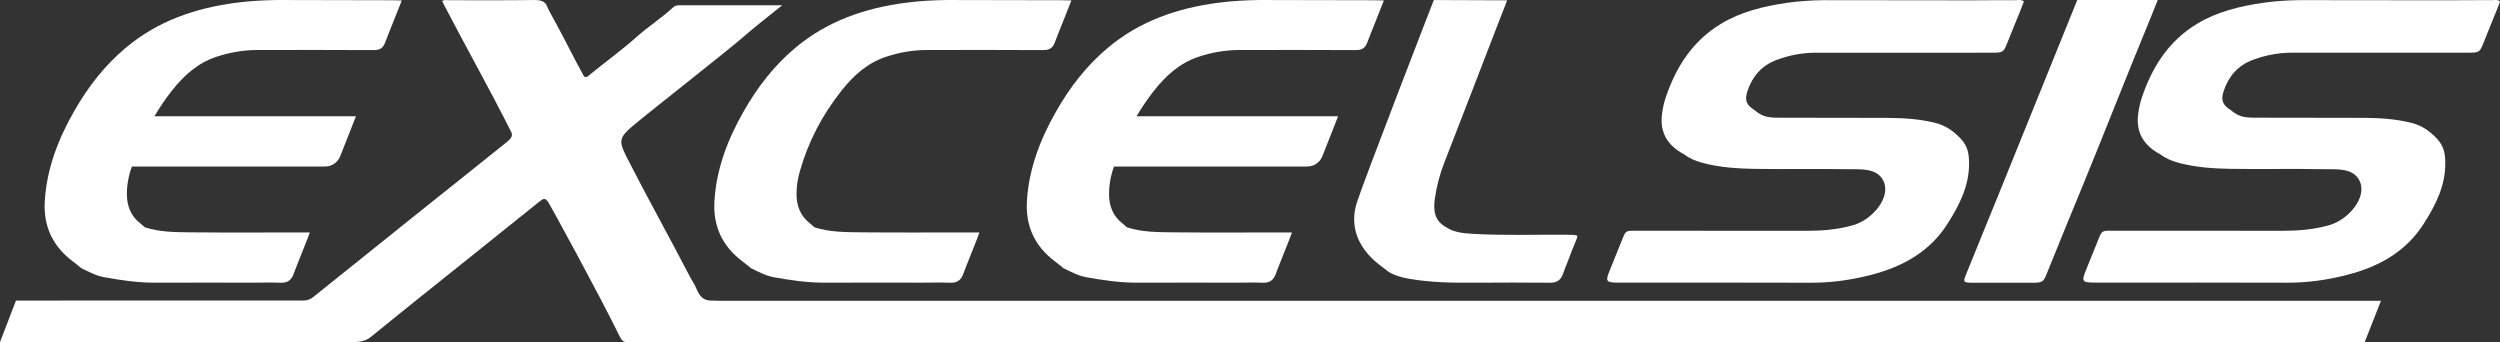
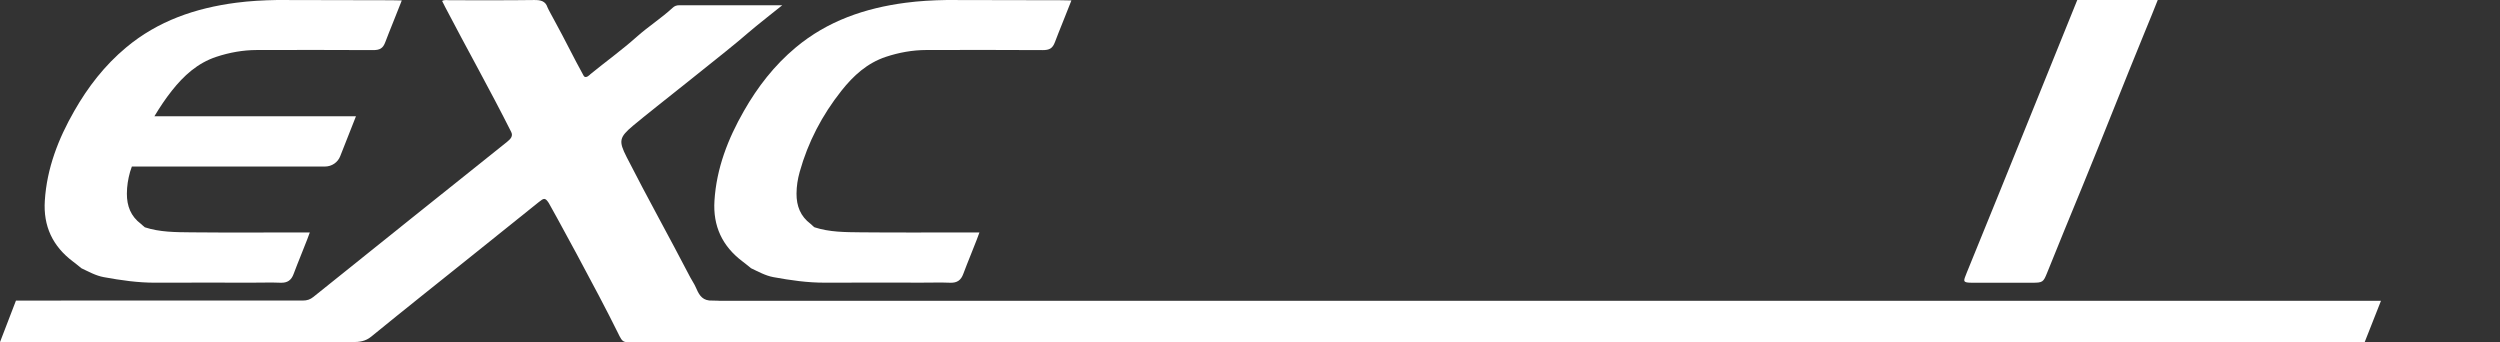
<svg xmlns="http://www.w3.org/2000/svg" height="23" viewBox="0 0 168 23" width="168">
  <rect x="0" y="0" width="168" height="23" fill="#333333" stroke="none" />
  <g fill="#fff" fill-rule="evenodd">
-     <path d="m167.471.009c-.991-.008-1.979.013-2.97.011-3.322-.002-6.644-.008-9.966-.011-.83.011-1.659.064-2.481.183-1.548.229-3.058.592-4.401 1.401-1.923 1.16-3.031 2.915-3.719 4.957-.122.364-.2.734-.25 1.114-.161 1.246.383 2.126 1.496 2.712.372.282.794.452 1.252.573 1.146.303 2.323.379 3.5.398 2.053.033 4.108-.019 6.159.022.888.016 2.038-.124 2.475.79.523 1.096-.73 2.597-2.045 2.973-1.016.291-2.057.377-3.109.377-3.921-.003-7.84.002-11.762-.006-.286-.002-.421.068-.541.344-.092.213-.613 1.521-.922 2.282-.308.764-.304.856.561.861h1.08c3.952.002 7.904-.008 11.856.008 1.369.006 2.703-.181 4.019-.52 2.142-.546 3.969-1.552 5.168-3.438.791-1.238 1.451-2.527 1.451-4.028 0-.598-.051-1.16-.565-1.699-.513-.537-1.03-.892-1.744-1.067-1.038-.253-2.098-.32-3.161-.326-2.373-.015-4.746.003-7.119-.011-.53-.002-1.08.024-1.546-.304-.105-.051-.18-.14-.277-.204-.561-.353-.686-.67-.477-1.291.33-.98.949-1.712 1.962-2.088.84-.309 1.707-.481 2.606-.481h7.615c1.457 0 2.917.002 4.374-.002.577-.003.666-.059.872-.587.227-.581.469-1.156.702-1.738.058-.142.362-.886.438-1.106-.103-.153-.396-.099-.529-.099" />
    <path d="m49.99 7.458c-1.074 1.875-1.841 3.851-1.978 6.027-.109 1.7.518 3.057 1.893 4.09.192.143.378.299.565.45.49.229.961.5 1.509.6 1.151.21 2.298.377 3.473.371 2.175-.011 4.348-.002 6.523-.002.619 0 1.267-.019 1.886.006.46.016.72-.175.871-.592.192-.533 1.005-2.51 1.087-2.788h-.675c-2.433 0-4.865.016-7.298-.008-1.047-.011-2.101-.008-3.115-.339-.096-.064-.167-.159-.257-.226-.687-.514-.951-1.205-.948-2.034.003-.503.079-.985.214-1.464.561-2.005 1.506-3.812 2.805-5.451.802-1.012 1.725-1.859 2.991-2.28.879-.29 1.783-.455 2.712-.457 2.606-.008 5.21-.008 7.816.006.455.002.672-.111.83-.542.188-.516 1.021-2.553 1.105-2.795-.202-.006-.5-.014-.703-.014-2.561-.007-5.125-.011-7.687-.015-.92.015-1.838.064-2.753.185-2.728.358-5.246 1.221-7.377 3-1.444 1.203-2.569 2.658-3.49 4.273" />
    <path d="m4.905 17.576c.192.142.378.298.565.45.49.229.961.5 1.509.599 1.15.21 2.298.377 3.473.372 2.175-.011 4.348-.002 6.523-.002.619 0 1.267-.02 1.886.005.46.016.72-.175.871-.592.191-.533 1.005-2.51 1.087-2.787h-.675c-2.433 0-4.865.016-7.298-.008-1.047-.011-2.101-.008-3.115-.339-.096-.065-.167-.159-.257-.226-.688-.514-.95-1.205-.948-2.034.002-.503.079-.985.214-1.464.035-.123.084-.238.121-.359h12.977c.457 0 .866-.278 1.026-.699l1.057-2.68h-13.545c.354-.588.734-1.164 1.17-1.714.802-1.012 1.725-1.859 2.991-2.279.879-.29 1.783-.455 2.712-.457 2.605-.008 5.21-.008 7.815.005.455.003.673-.111.83-.541.189-.516 1.021-2.554 1.106-2.795-.203-.006-.5-.014-.703-.014-2.562-.008-5.125-.011-7.687-.016-.921.016-1.838.065-2.753.185-2.729.358-5.246 1.222-7.377 3.001-1.444 1.203-2.57 2.658-3.49 4.273-1.074 1.875-1.841 3.85-1.978 6.027-.11 1.7.517 3.056 1.893 4.09" />
-     <path d="m69.012 13.486c-.109 1.7.517 3.057 1.893 4.09.192.142.378.298.565.45.49.229.961.5 1.509.599 1.151.211 2.298.377 3.473.372 2.175-.011 4.348-.002 6.523-.002.619 0 1.267-.019 1.886.005.46.016.72-.175.871-.592.192-.533 1.005-2.51 1.087-2.787h-.675c-2.433 0-4.865.016-7.298-.008-1.047-.011-2.101-.008-3.115-.339-.096-.065-.167-.159-.257-.226-.687-.514-.951-1.205-.948-2.034.003-.503.079-.985.214-1.464.035-.123.084-.238.121-.359h12.977c.457 0 .866-.278 1.027-.699l1.056-2.68h-13.546c.355-.588.735-1.164 1.17-1.714.803-1.012 1.726-1.859 2.991-2.279.879-.29 1.783-.455 2.712-.457 2.605-.008 5.21-.008 7.815.005.455.003.673-.111.83-.541.188-.516 1.021-2.554 1.105-2.795-.203-.006-.5-.014-.703-.014-2.561-.008-5.125-.011-7.687-.016-.92.016-1.838.065-2.753.186-2.728.357-5.246 1.221-7.377 3-1.444 1.203-2.57 2.658-3.49 4.273-1.074 1.875-1.841 3.85-1.978 6.027" />
    <path d="m48.309 20.209c-.214 0-.431-.011-.648-.016-.546-.06-.725-.48-.911-.899-.096-.223-.258-.451-.37-.668-1.398-2.696-2.891-5.363-4.27-8.073-.546-1.074-.508-1.318.437-2.112 1.34-1.122 6.57-5.2 7.713-6.222.378-.339 2.306-1.864 2.306-1.864-2.167 0-4.797.002-6.917-.002-.184 0-.321.048-.458.179-.748.691-1.628 1.252-2.389 1.93-.994.886-2.088 1.677-3.124 2.52 0 0-.317.359-.46.102-.676-1.22-1.24-2.396-1.928-3.646-.121-.222-.467-.852-.497-.941-.14-.434-.465-.5-.912-.495-1.892.027-3.782.011-5.673.013-.135 0-.347-.046-.498.052.061.13.139.279.203.403 1.468 2.817 3.025 5.582 4.439 8.396.134.268-.017.459-.281.67-4.344 3.464-8.678 6.941-13.012 10.418-.215.173-.426.243-.703.243-4.636-.005-9.269-.005-13.905-.002-2.151 0-3.227.006-5.38.008l-1.071 2.786c.31.008 16.32-.011 23.666 0 .491.003.896-.054 1.276-.363 2.202-1.797 4.427-3.564 6.646-5.341 1.532-1.23 3.068-2.461 4.603-3.692.359-.29.441-.325.688.052.107.168 3.328 6.037 4.625 8.686.403.823.316.659 1.626.659h115.261.516l1.094-2.775h-.659c-37.009 0-74.02 0-111.032-.002" />
-     <path d="m108.747 18.992h1.08c3.952.002 7.904-.008 11.856.008 1.369.006 2.703-.181 4.019-.52 2.143-.546 3.969-1.552 5.168-3.438.791-1.238 1.451-2.527 1.451-4.028 0-.597-.051-1.16-.565-1.699-.513-.537-1.03-.892-1.744-1.067-1.038-.253-2.098-.32-3.161-.326-2.373-.015-4.746.003-7.119-.011-.529-.002-1.08.024-1.545-.304-.106-.051-.181-.14-.278-.204-.561-.353-.686-.67-.477-1.291.33-.98.949-1.712 1.962-2.088.84-.309 1.707-.481 2.606-.481h7.616c1.457 0 2.917.002 4.374-.002.577-.003.666-.059.872-.587.227-.581.469-1.156.702-1.738.058-.142.362-.885.438-1.106-.103-.153-.396-.099-.529-.099-.991-.008-1.979.013-2.97.011-3.322-.002-6.644-.008-9.966-.011-.83.011-1.659.064-2.481.183-1.548.229-3.058.592-4.401 1.402-1.923 1.16-3.031 2.914-3.719 4.956-.122.364-.2.734-.25 1.114-.161 1.246.383 2.126 1.496 2.712.372.282.794.452 1.252.573 1.146.303 2.323.379 3.5.398 2.053.033 4.108-.019 6.159.022.888.016 2.038-.124 2.475.79.524 1.096-.73 2.597-2.045 2.973-1.016.291-2.057.377-3.109.377-3.921-.003-7.84.002-11.762-.006-.286-.002-.421.068-.541.345-.092.212-.613 1.52-.921 2.281-.309.764-.305.856.56.861" />
-     <path d="m92.696 17.793c.21.164.421.323.631.485.432.25.9.377 1.388.46 1.486.253 2.981.272 4.481.259 1.655-.014 3.306-.011 4.961.002.458.006.733-.169.882-.611.163-.479.381-.942.543-1.426.048-.143.438-1.016.417-1.09-.027-.094-.351-.094-.667-.097-2.105-.02-4.214.062-6.319-.059-.621-.038-1.255-.076-1.804-.431-.816-.425-.903-1.142-.786-1.951.122-.829.332-1.636.637-2.415 1.247-3.193 2.488-6.427 3.729-9.638.066-.173.407-1.015.489-1.26-1.566-.005-3.357-.013-4.924-.019-.048.1-4.633 11.959-5.16 13.564-.547 1.668.089 3.134 1.502 4.23" />
    <path d="m132.538 19c.205 0 1.049-.002 1.237 0h2.793c.7-.002.745-.037.998-.666.767-1.919 1.559-3.827 2.343-5.738 1.436-3.493 2.798-6.983 4.233-10.476.18-.442.774-1.876.858-2.119-1.741-.005-3.666.006-5.408 0-.057.116-4.976 12.339-7.432 18.336-.233.577-.291.661.378.663" />
  </g>
</svg>